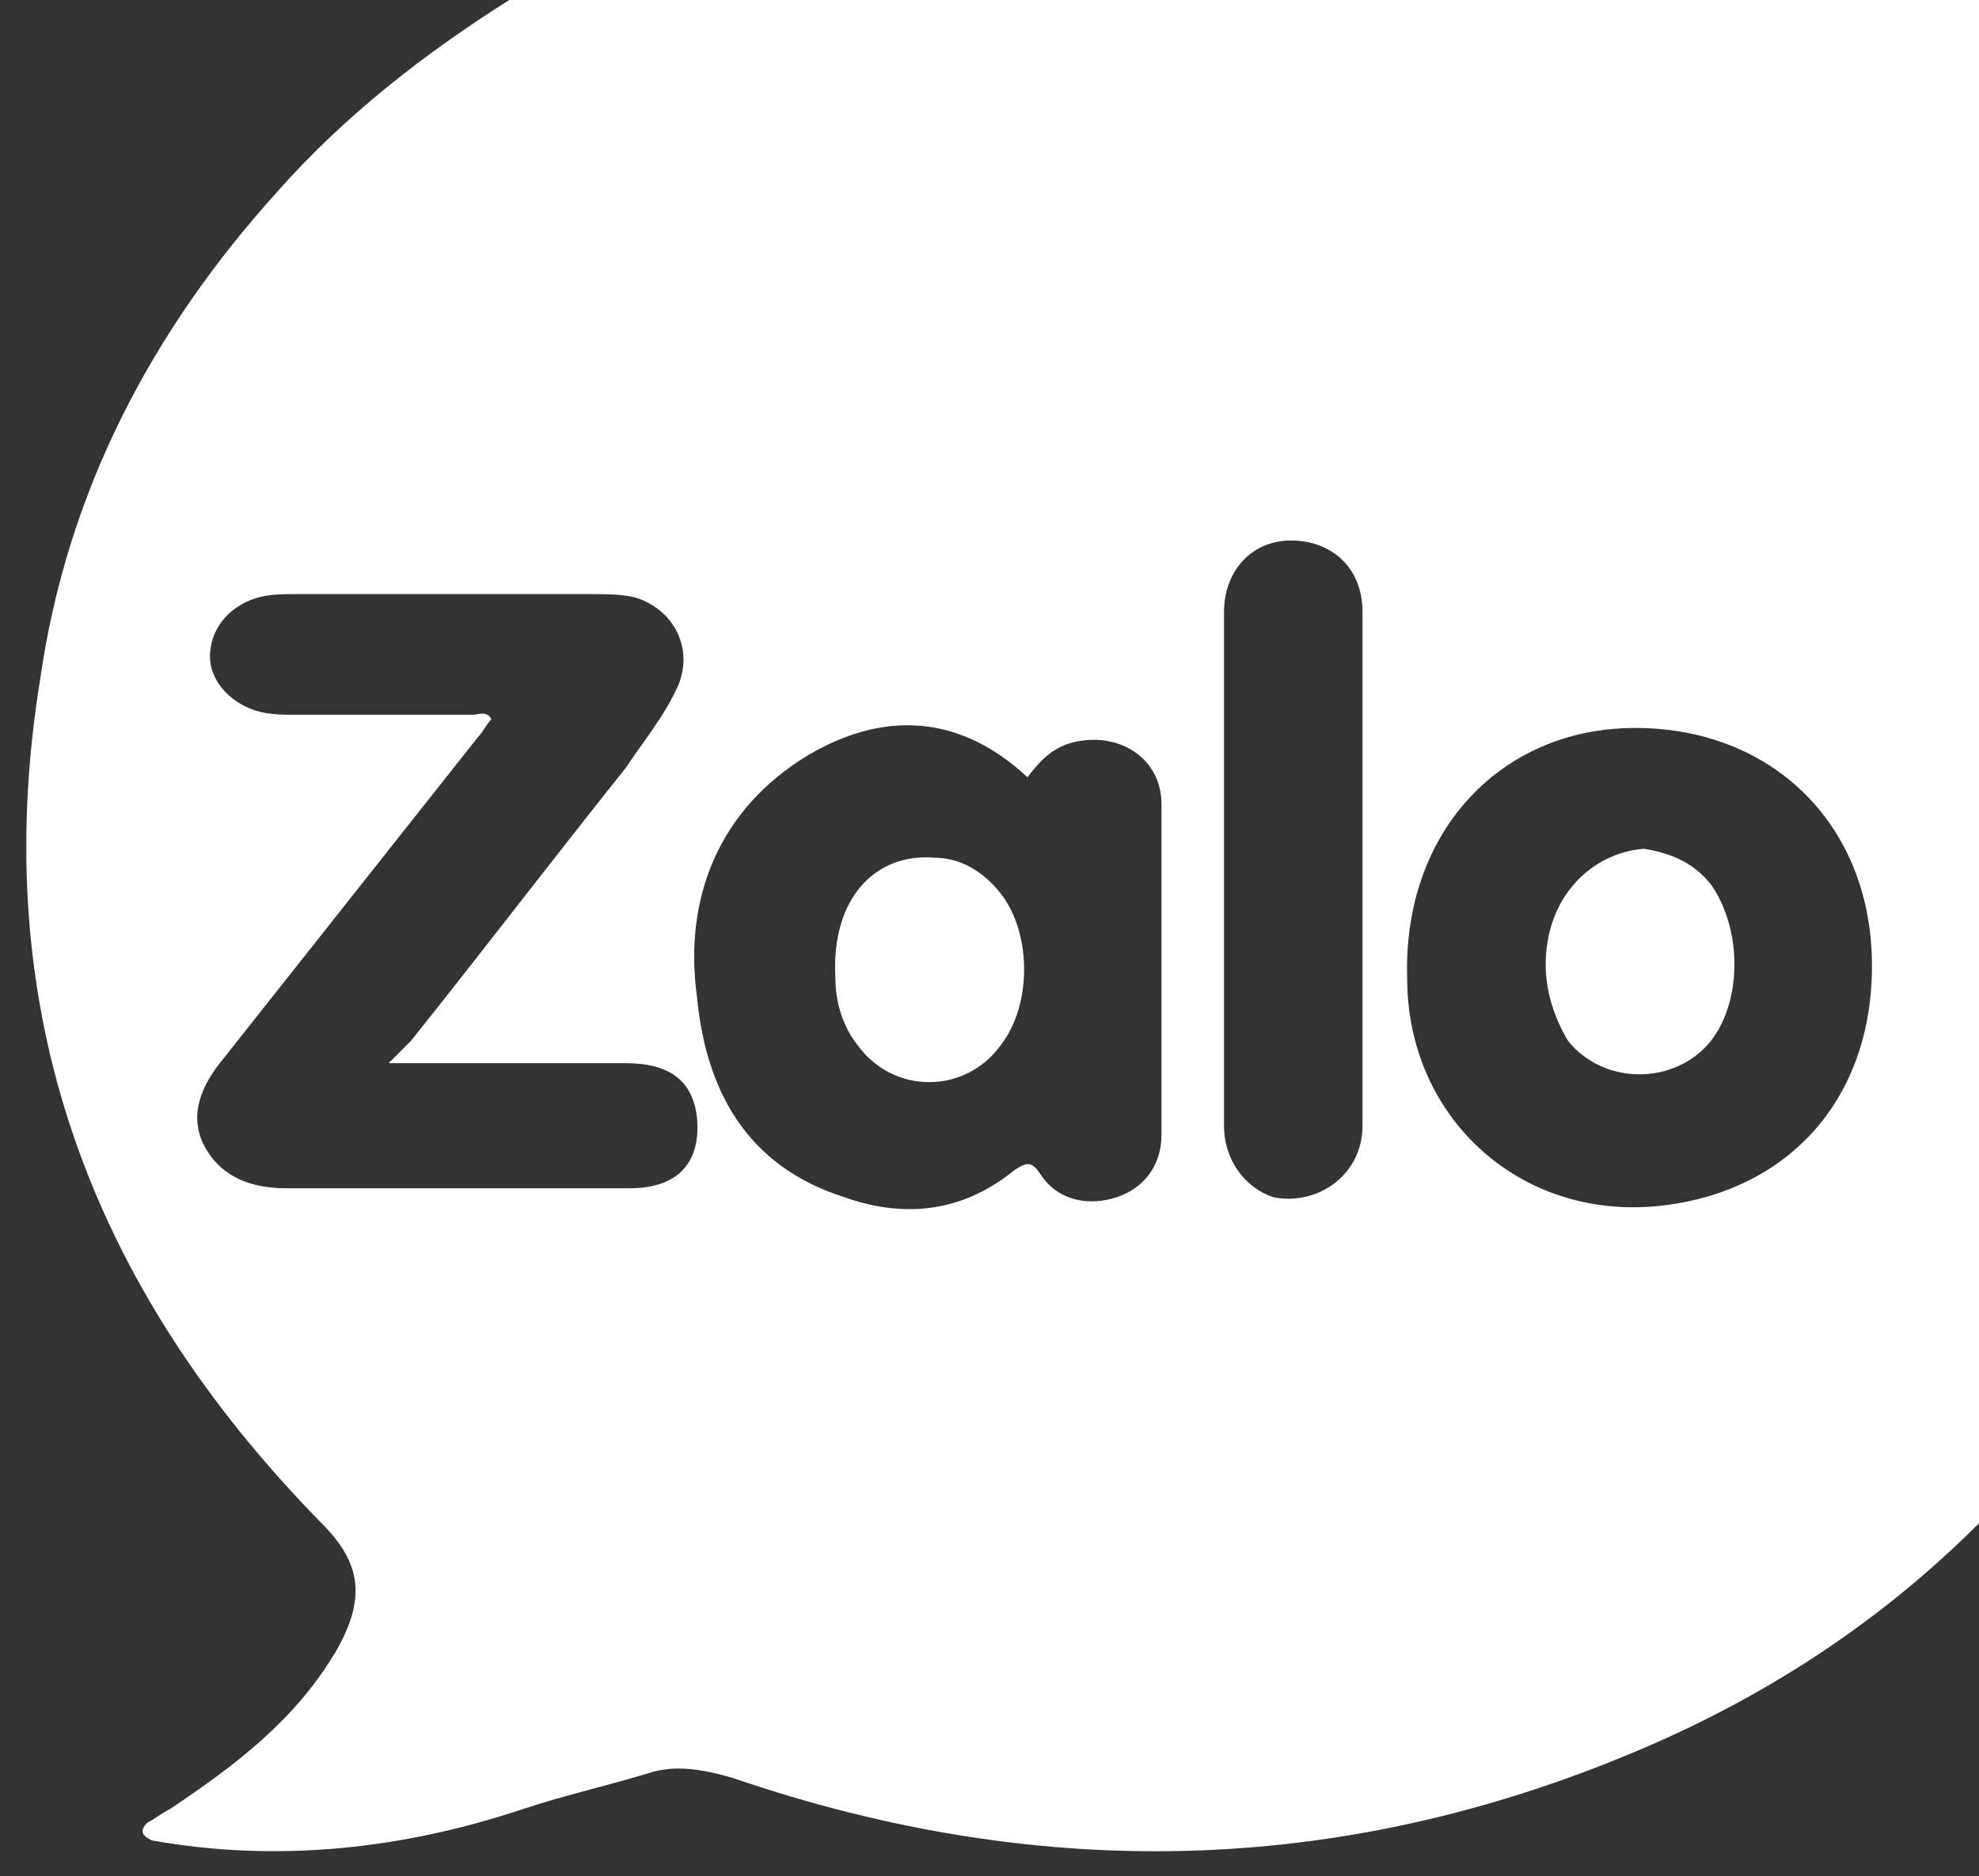
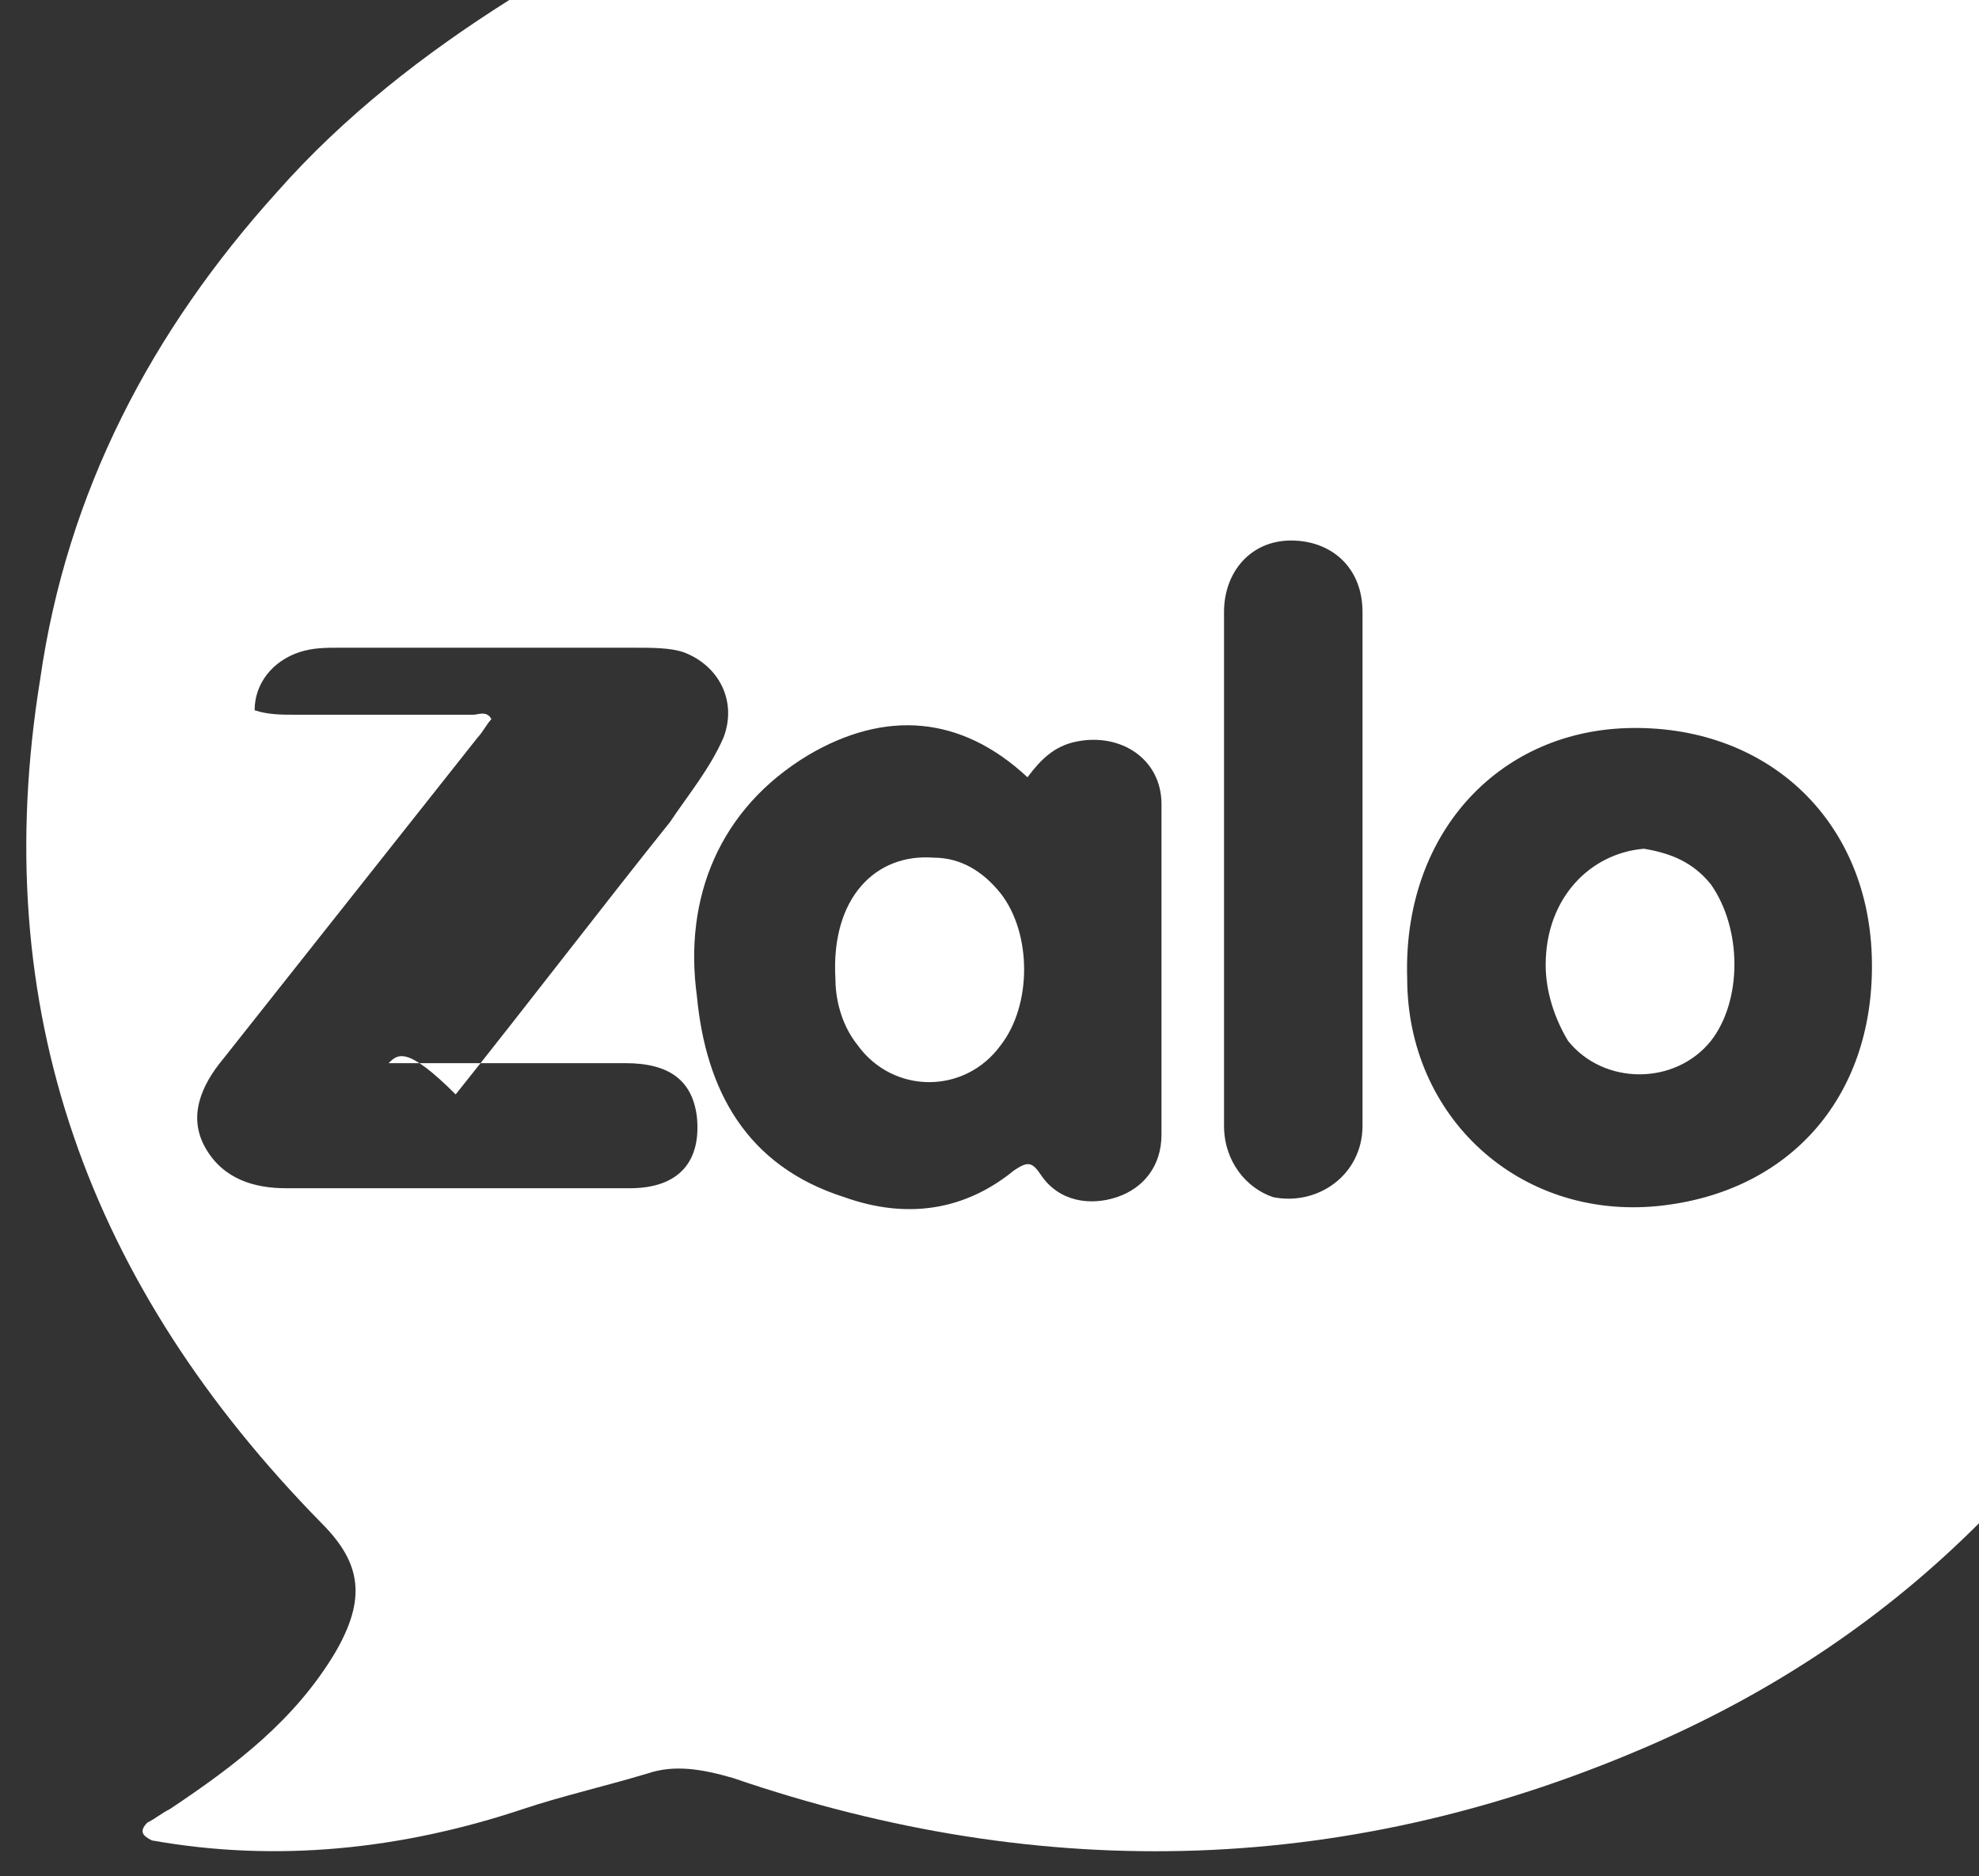
<svg xmlns="http://www.w3.org/2000/svg" id="Layer_1" x="0px" y="0px" viewBox="0 0 44.3 42" style="enable-background:new 0 0 44.3 42;" xml:space="preserve">
  <rect x="0" y="0" width="44.3" height="42" fill="#333333" stroke="none" />
  <style type="text/css">	.st0{fill:#FFFFFF;}</style>
-   <path class="st0" d="M6.2,4.3C3.4,7.4,1.5,11,0.9,15.2C-0.3,22.6,2,28.8,7.2,34.1c0.9,0.9,1,1.7,0.3,2.9c-0.9,1.5-2.2,2.5-3.7,3.5 c-0.2,0.1-0.3,0.2-0.5,0.3c-0.2,0.2-0.1,0.3,0.1,0.4c2.8,0.5,5.6,0.2,8.3-0.7c0.9-0.3,1.8-0.5,2.8-0.8c0.6-0.2,1.2-0.1,1.9,0.1 c7,2.4,13.9,2.2,20.7-0.8c2.7-1.2,5.1-2.8,7.2-4.9V0H11.4C9.5,1.2,7.7,2.6,6.2,4.3z M8.7,23.8c1.9,0,3.6,0,5.3,0 c1,0,1.5,0.4,1.6,1.2c0.1,1-0.4,1.6-1.5,1.6c-2,0-4,0-6,0c-0.6,0-1.2,0-1.7,0c-0.7,0-1.4-0.2-1.8-0.9s-0.1-1.4,0.4-2 c1.9-2.4,3.8-4.8,5.7-7.2c0.1-0.1,0.2-0.3,0.3-0.4c-0.1-0.2-0.3-0.1-0.4-0.1c-1.3,0-2.7,0-4,0c-0.3,0-0.6,0-0.9-0.1 c-0.6-0.2-1-0.7-1-1.2c0-0.6,0.4-1.1,1-1.3c0.3-0.1,0.6-0.1,0.9-0.1c2.2,0,4.4,0,6.6,0c0.4,0,0.8,0,1.1,0.1c0.8,0.3,1.2,1.1,0.9,1.9 c-0.3,0.7-0.8,1.3-1.2,1.9c-1.6,2-3.2,4.1-4.8,6.1C9.1,23.4,8.9,23.6,8.7,23.8z M23,17.4c0.3-0.4,0.6-0.7,1.1-0.8 c1-0.2,1.9,0.4,1.9,1.4c0,2.5,0,4.9,0,7.4c0,0.7-0.4,1.2-1,1.4c-0.6,0.2-1.3,0.1-1.7-0.5c-0.2-0.3-0.3-0.3-0.6-0.1 c-1.1,0.9-2.4,1.1-3.8,0.6c-2.2-0.7-3.1-2.4-3.3-4.5c-0.3-2.2,0.5-4.2,2.5-5.4C19.8,15.9,21.5,16,23,17.4z M18.7,21.9 c0,0.4,0.1,1,0.5,1.5c0.8,1.1,2.4,1.1,3.2,0c0.7-0.9,0.7-2.5,0-3.4c-0.4-0.5-0.9-0.8-1.5-0.8C19.6,19.1,18.6,20.1,18.7,21.9z  M31.5,21.9c-0.1-3.2,2-5.5,4.9-5.6c3.1-0.1,5.4,2,5.5,5.1c0.1,3.1-1.8,5.3-4.8,5.6C34,27.3,31.5,25,31.5,21.9z M34.6,21.6 c0,0.6,0.2,1.2,0.5,1.7c0.8,1,2.4,1,3.2,0c0.7-0.9,0.7-2.5,0-3.5c-0.4-0.5-0.9-0.7-1.5-0.8C35.6,19.1,34.6,20.1,34.6,21.6z  M30.5,19.5c0,1.9,0,3.8,0,5.7c0,1.1-1,1.8-2,1.6c-0.6-0.2-1.1-0.8-1.1-1.6c0-3.3,0-6.5,0-9.8c0-0.6,0-1.1,0-1.7 c0-0.9,0.6-1.6,1.5-1.6c0.9,0,1.6,0.6,1.6,1.6C30.5,15.6,30.5,17.5,30.5,19.5z" />
+   <path class="st0" d="M6.2,4.3C3.4,7.4,1.5,11,0.9,15.2C-0.3,22.6,2,28.8,7.2,34.1c0.9,0.9,1,1.7,0.3,2.9c-0.9,1.5-2.2,2.5-3.7,3.5 c-0.2,0.1-0.3,0.2-0.5,0.3c-0.2,0.2-0.1,0.3,0.1,0.4c2.8,0.5,5.6,0.2,8.3-0.7c0.9-0.3,1.8-0.5,2.8-0.8c0.6-0.2,1.2-0.1,1.9,0.1 c7,2.4,13.9,2.2,20.7-0.8c2.7-1.2,5.1-2.8,7.2-4.9V0H11.4C9.5,1.2,7.7,2.6,6.2,4.3z M8.7,23.8c1.9,0,3.6,0,5.3,0 c1,0,1.5,0.4,1.6,1.2c0.1,1-0.4,1.6-1.5,1.6c-2,0-4,0-6,0c-0.6,0-1.2,0-1.7,0c-0.7,0-1.4-0.2-1.8-0.9s-0.1-1.4,0.4-2 c1.9-2.4,3.8-4.8,5.7-7.2c0.1-0.1,0.2-0.3,0.3-0.4c-0.1-0.2-0.3-0.1-0.4-0.1c-1.3,0-2.7,0-4,0c-0.3,0-0.6,0-0.9-0.1 c0-0.6,0.4-1.1,1-1.3c0.3-0.1,0.6-0.1,0.9-0.1c2.2,0,4.4,0,6.6,0c0.4,0,0.8,0,1.1,0.1c0.8,0.3,1.2,1.1,0.9,1.9 c-0.3,0.7-0.8,1.3-1.2,1.9c-1.6,2-3.2,4.1-4.8,6.1C9.1,23.4,8.9,23.6,8.7,23.8z M23,17.4c0.3-0.4,0.6-0.7,1.1-0.8 c1-0.2,1.9,0.4,1.9,1.4c0,2.5,0,4.9,0,7.4c0,0.7-0.4,1.2-1,1.4c-0.6,0.2-1.3,0.1-1.7-0.5c-0.2-0.3-0.3-0.3-0.6-0.1 c-1.1,0.9-2.4,1.1-3.8,0.6c-2.2-0.7-3.1-2.4-3.3-4.5c-0.3-2.2,0.5-4.2,2.5-5.4C19.8,15.9,21.5,16,23,17.4z M18.7,21.9 c0,0.4,0.1,1,0.5,1.5c0.8,1.1,2.4,1.1,3.2,0c0.7-0.9,0.7-2.5,0-3.4c-0.4-0.5-0.9-0.8-1.5-0.8C19.6,19.1,18.6,20.1,18.7,21.9z  M31.5,21.9c-0.1-3.2,2-5.5,4.9-5.6c3.1-0.1,5.4,2,5.5,5.1c0.1,3.1-1.8,5.3-4.8,5.6C34,27.3,31.5,25,31.5,21.9z M34.6,21.6 c0,0.6,0.2,1.2,0.5,1.7c0.8,1,2.4,1,3.2,0c0.7-0.9,0.7-2.5,0-3.5c-0.4-0.5-0.9-0.7-1.5-0.8C35.6,19.1,34.6,20.1,34.6,21.6z  M30.5,19.5c0,1.9,0,3.8,0,5.7c0,1.1-1,1.8-2,1.6c-0.6-0.2-1.1-0.8-1.1-1.6c0-3.3,0-6.5,0-9.8c0-0.6,0-1.1,0-1.7 c0-0.9,0.6-1.6,1.5-1.6c0.9,0,1.6,0.6,1.6,1.6C30.5,15.6,30.5,17.5,30.5,19.5z" />
</svg>